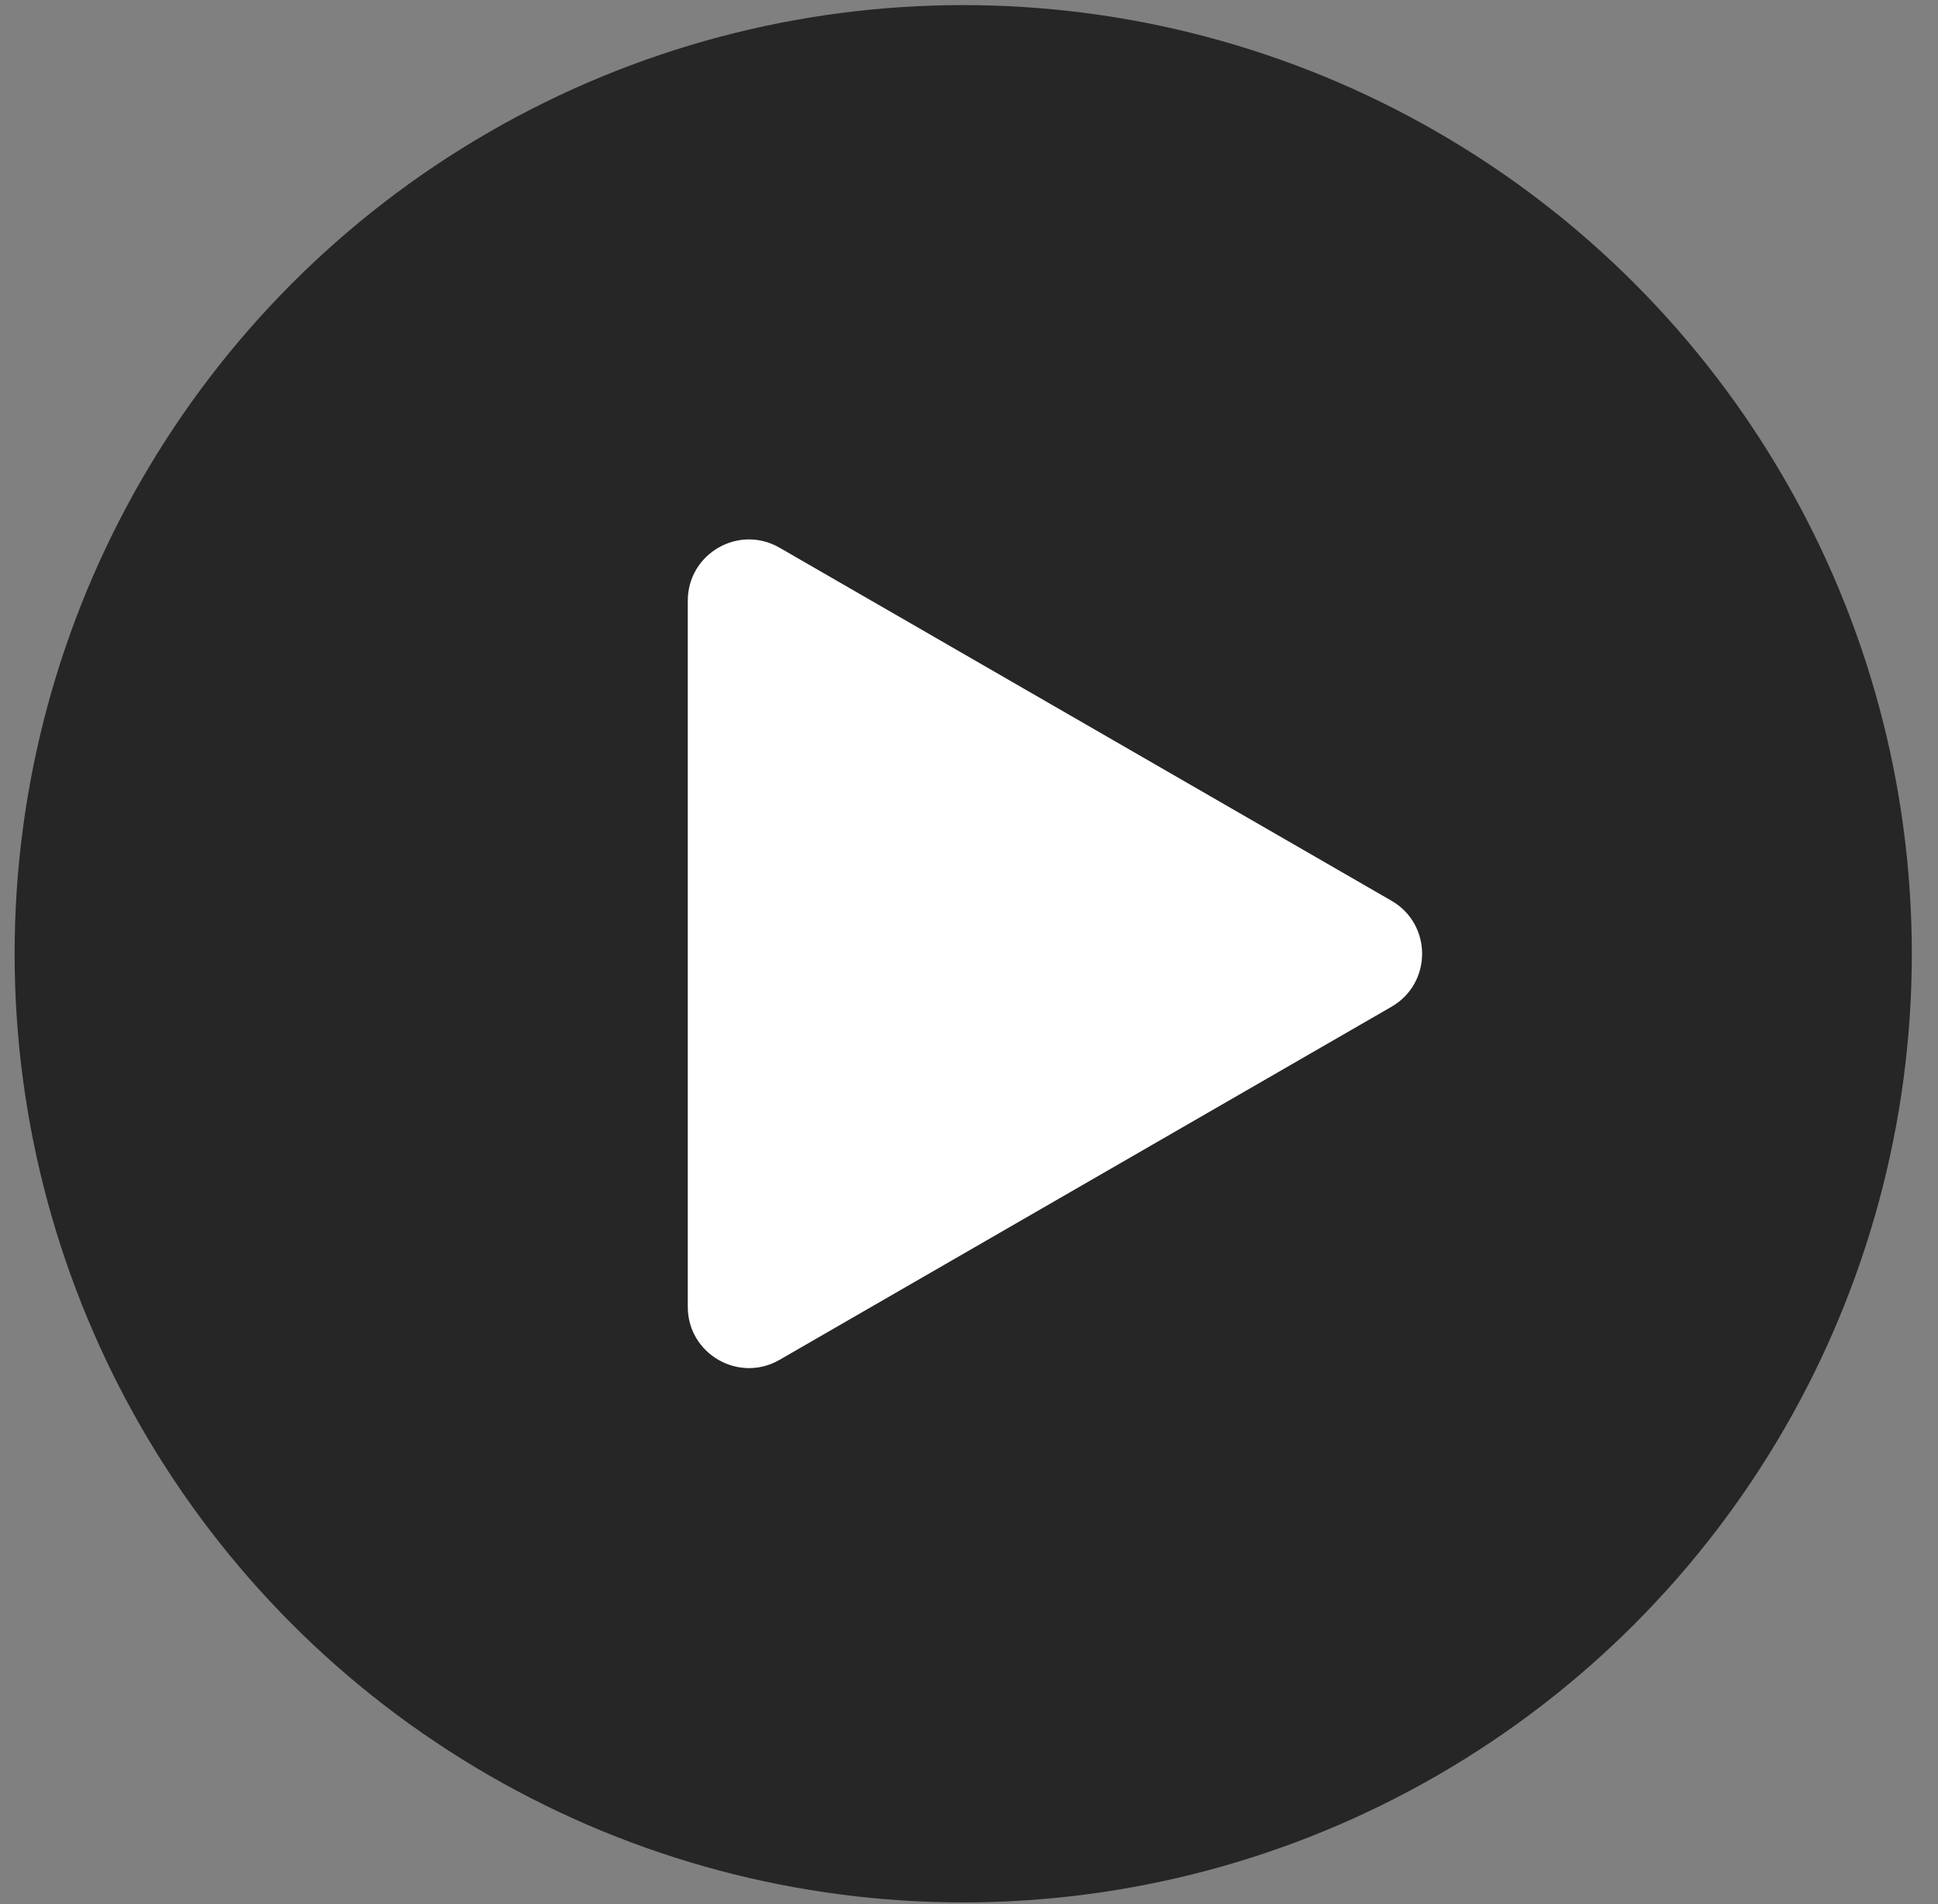
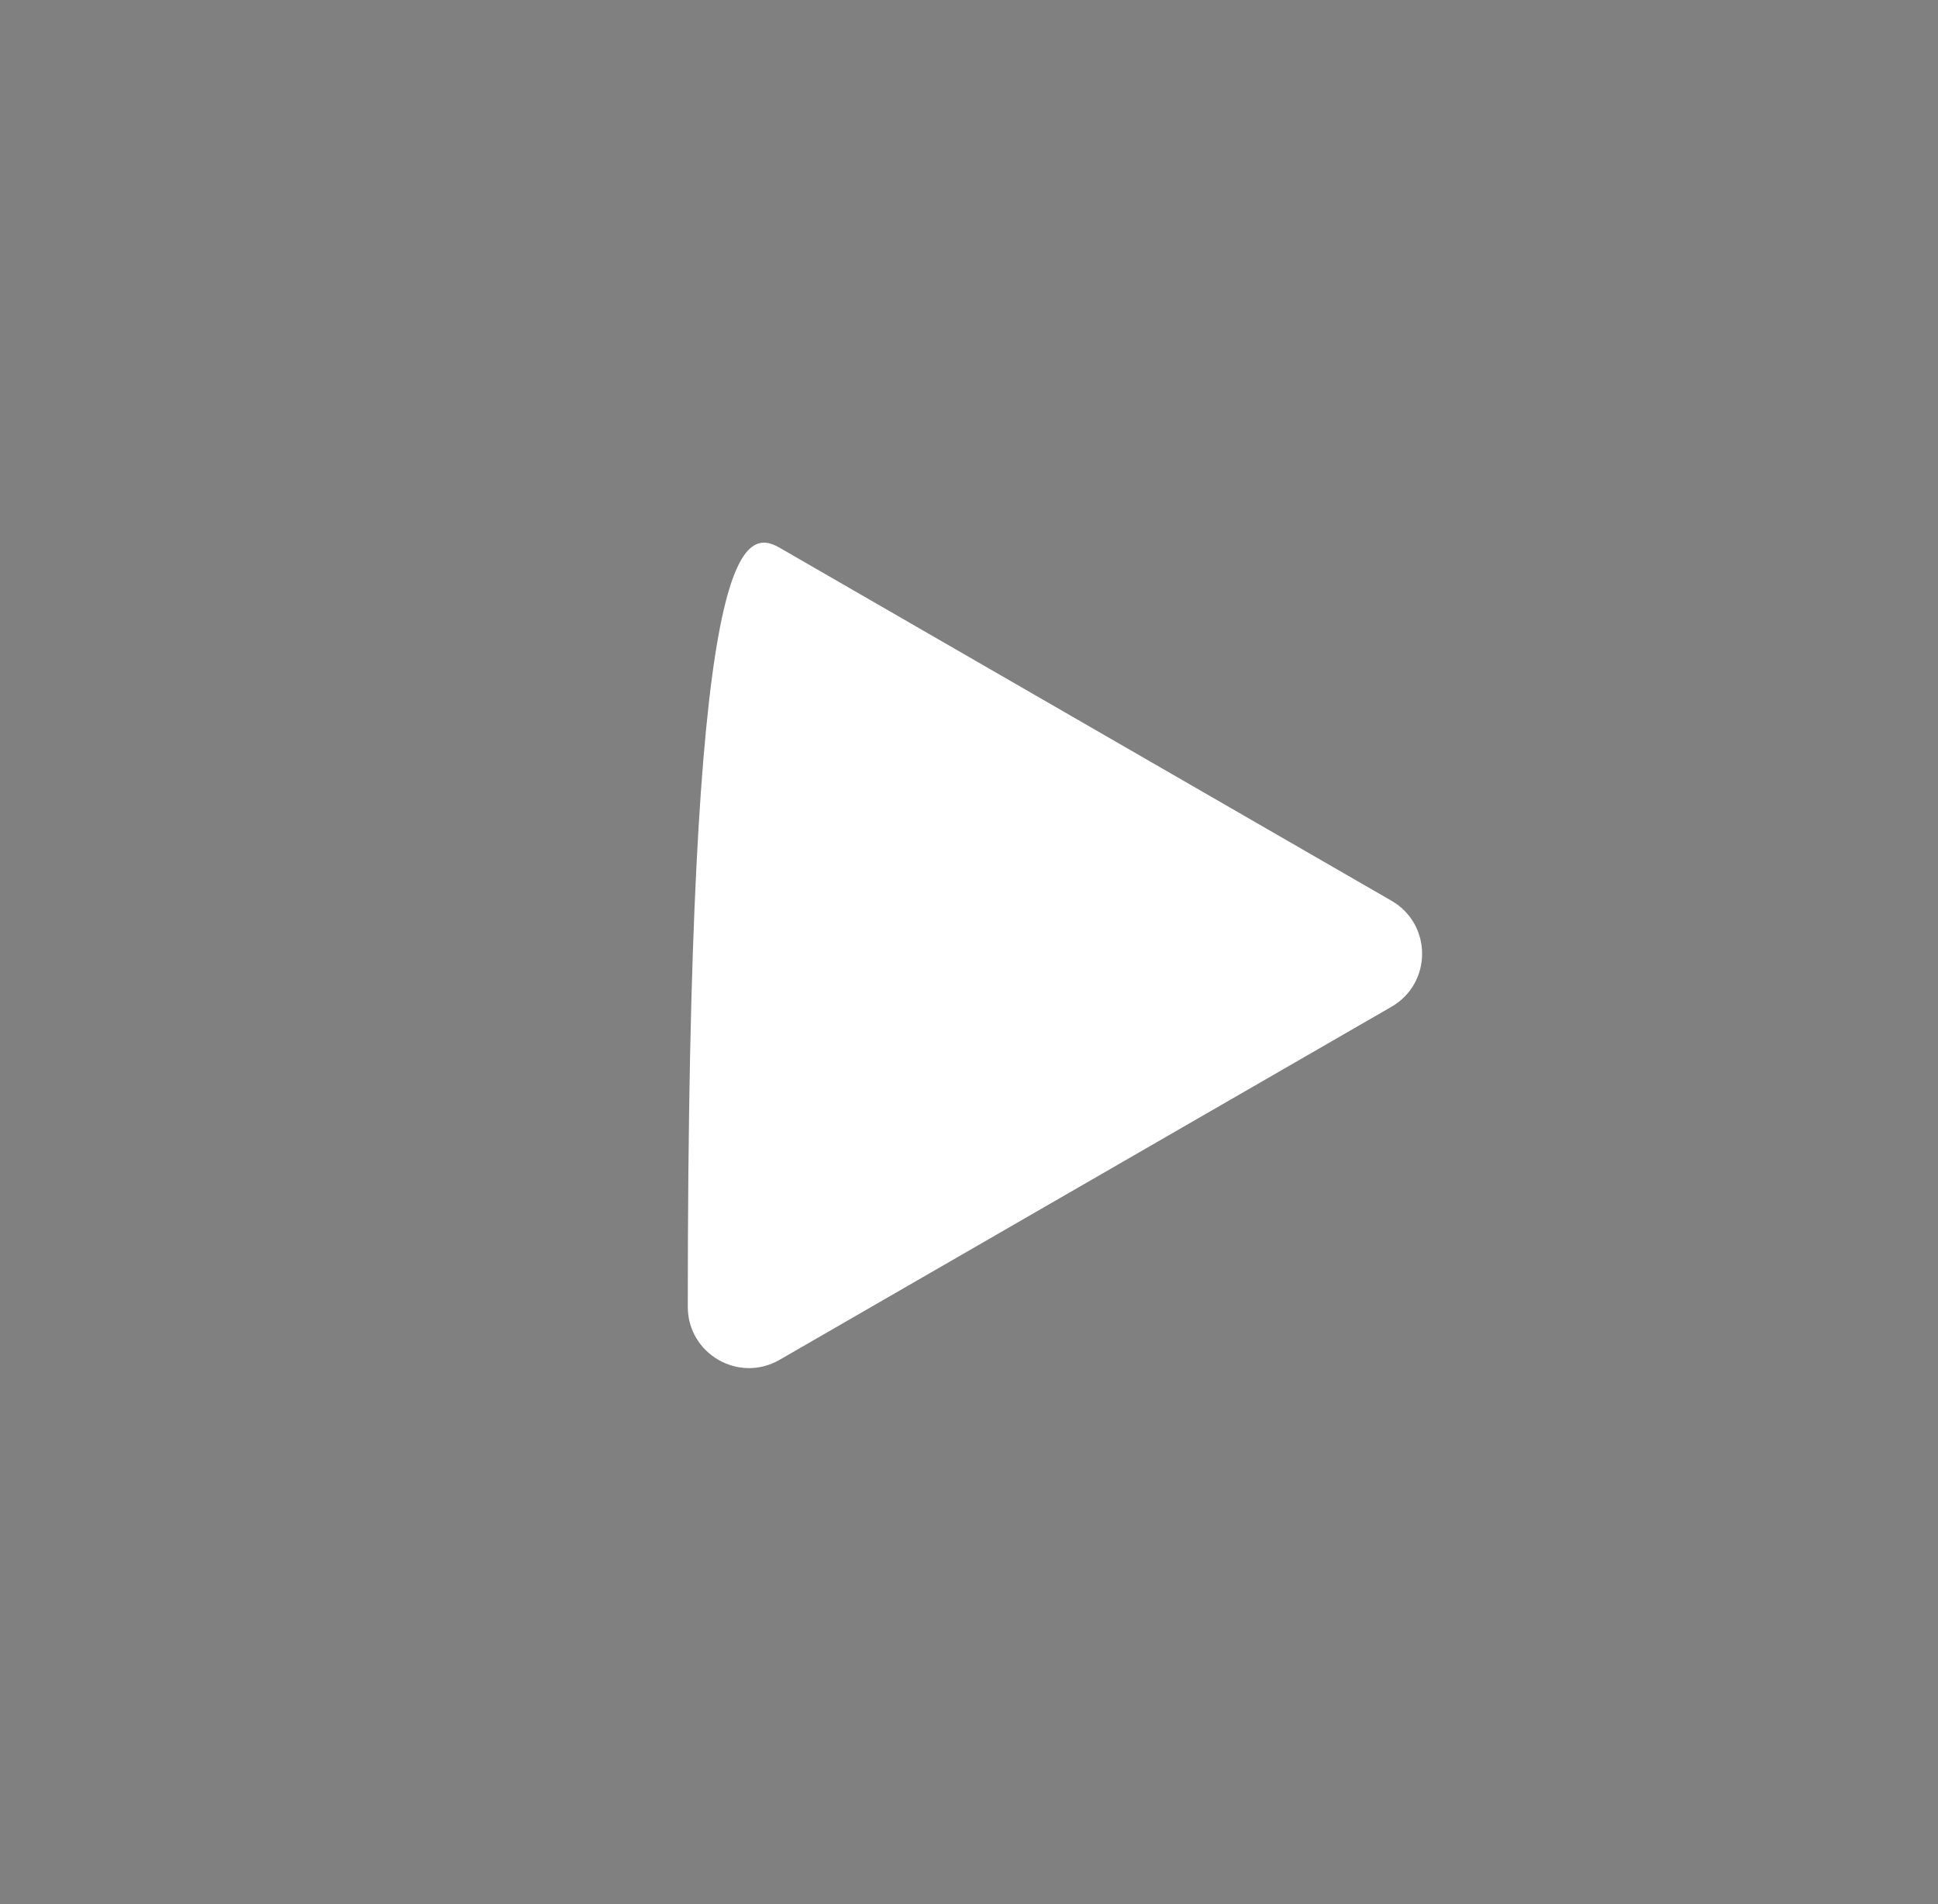
<svg xmlns="http://www.w3.org/2000/svg" width="57" height="56" viewBox="0 0 57 56" fill="none">
  <rect x="0" y="0" width="57" height="56" fill="#808080" stroke="none" />
-   <circle cx="28.33" cy="28.05" r="27.9" fill="black" fill-opacity="0.7" />
-   <path d="M40.926 26.491C42.127 27.184 42.127 28.916 40.926 29.609L22.928 39.993C21.728 40.685 20.229 39.819 20.229 38.434L20.229 17.667C20.229 16.281 21.728 15.415 22.928 16.108L40.926 26.491Z" fill="white" />
+   <path d="M40.926 26.491C42.127 27.184 42.127 28.916 40.926 29.609L22.928 39.993C21.728 40.685 20.229 39.819 20.229 38.434C20.229 16.281 21.728 15.415 22.928 16.108L40.926 26.491Z" fill="white" />
</svg>